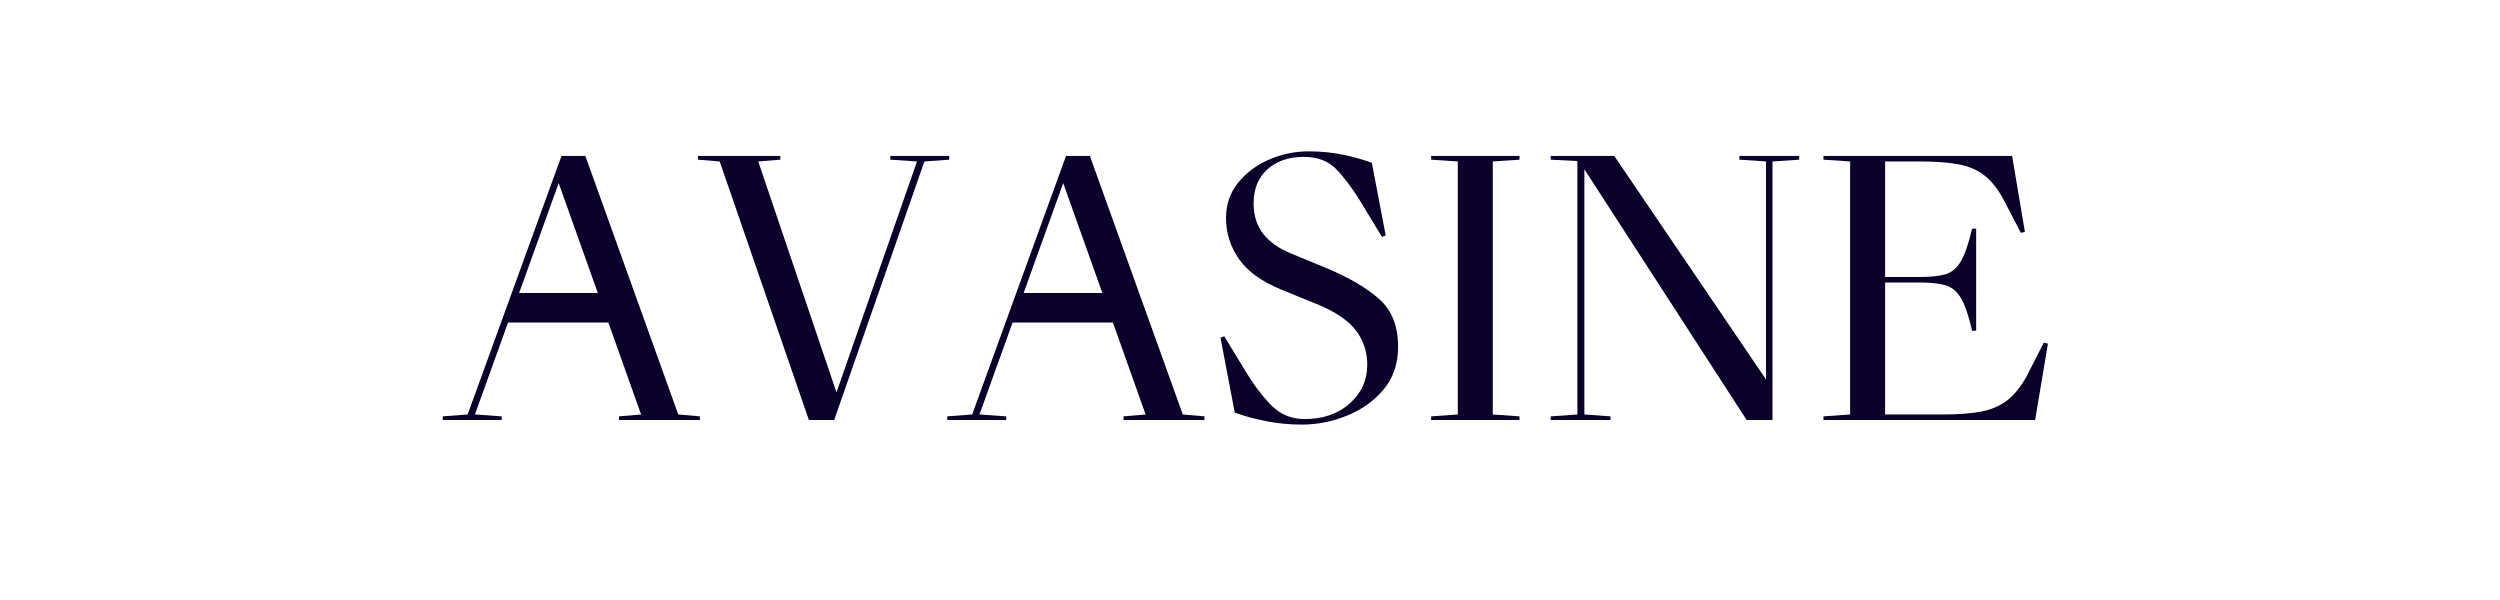
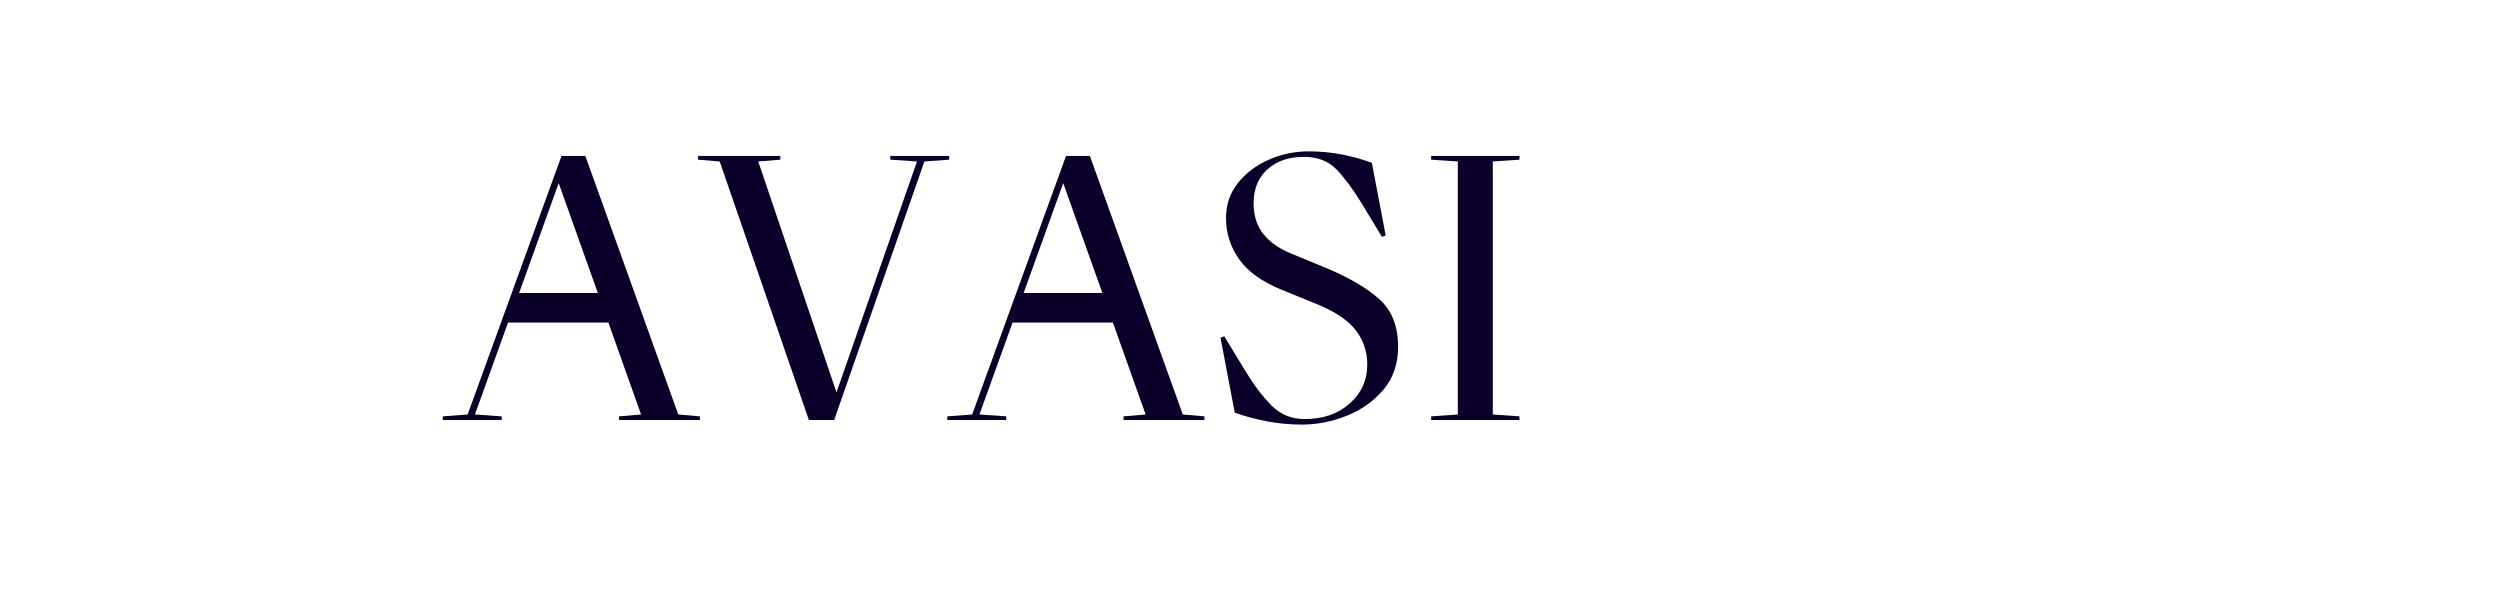
<svg xmlns="http://www.w3.org/2000/svg" width="500" zoomAndPan="magnify" viewBox="0 0 375 90" height="120" preserveAspectRatio="xMidYMid meet" version="1.2">
  <defs />
  <g id="b542243f13">
    <g style="fill:#0a0029;fill-opacity:1;">
      <g transform="translate(66.693, 63)">
        <path style="stroke:none" d="M 35.047 -0.828 L 38.297 -0.547 L 38.297 0 L 26.156 0 L 26.156 -0.547 L 29.469 -0.828 L 24.562 -14.625 L 9.516 -14.625 L 4.547 -0.828 L 8.562 -0.547 L 8.562 0 L -0.281 0 L -0.281 -0.547 L 3.453 -0.828 L 17.531 -39.609 L 21.109 -39.609 Z M 11.172 -19.047 L 22.984 -19.047 L 17.109 -35.531 Z M 11.172 -19.047 " />
      </g>
    </g>
    <g style="fill:#0a0029;fill-opacity:1;">
      <g transform="translate(104.706, 63)">
        <path style="stroke:none" d="M 32.844 -38.781 L 28.844 -39.047 L 28.844 -39.609 L 37.672 -39.609 L 37.672 -39.047 L 33.953 -38.781 L 20.422 0 L 16.625 0 L 3.25 -38.781 L 0 -39.047 L 0 -39.609 L 12.344 -39.609 L 12.344 -39.047 L 9.031 -38.781 L 20.766 -4.141 Z M 32.844 -38.781 " />
      </g>
    </g>
    <g style="fill:#0a0029;fill-opacity:1;">
      <g transform="translate(142.373, 63)">
        <path style="stroke:none" d="M 35.047 -0.828 L 38.297 -0.547 L 38.297 0 L 26.156 0 L 26.156 -0.547 L 29.469 -0.828 L 24.562 -14.625 L 9.516 -14.625 L 4.547 -0.828 L 8.562 -0.547 L 8.562 0 L -0.281 0 L -0.281 -0.547 L 3.453 -0.828 L 17.531 -39.609 L 21.109 -39.609 Z M 11.172 -19.047 L 22.984 -19.047 L 17.109 -35.531 Z M 11.172 -19.047 " />
      </g>
    </g>
    <g style="fill:#0a0029;fill-opacity:1;">
      <g transform="translate(180.386, 63)">
        <path style="stroke:none" d="M 4.828 -1.109 L 2.688 -12.344 L 3.25 -12.562 L 6.484 -7.25 C 7.68 -5.27 8.957 -3.586 10.312 -2.203 C 11.664 -0.828 13.332 -0.141 15.312 -0.141 C 18.07 -0.141 20.328 -0.922 22.078 -2.484 C 23.828 -4.047 24.703 -5.977 24.703 -8.281 C 24.703 -10.301 24.094 -12.07 22.875 -13.594 C 21.656 -15.113 19.57 -16.445 16.625 -17.594 L 11.875 -19.531 C 8.926 -20.727 6.797 -22.254 5.484 -24.109 C 4.172 -25.973 3.516 -28.035 3.516 -30.297 C 3.516 -32.316 4.113 -34.07 5.312 -35.562 C 6.508 -37.062 8.051 -38.223 9.938 -39.047 C 11.82 -39.879 13.82 -40.297 15.938 -40.297 C 17.688 -40.297 19.363 -40.133 20.969 -39.812 C 22.582 -39.488 24.055 -39.078 25.391 -38.578 L 27.469 -27.672 L 26.906 -27.469 L 23.734 -32.703 C 22.492 -34.723 21.273 -36.352 20.078 -37.594 C 18.879 -38.844 17.25 -39.469 15.188 -39.469 C 12.926 -39.469 11.102 -38.844 9.719 -37.594 C 8.344 -36.352 7.656 -34.656 7.656 -32.5 C 7.656 -30.656 8.141 -29.125 9.109 -27.906 C 10.078 -26.688 11.457 -25.711 13.25 -24.984 L 18.625 -22.766 C 22.031 -21.336 24.664 -19.785 26.531 -18.109 C 28.395 -16.43 29.328 -14.051 29.328 -10.969 C 29.328 -8.438 28.602 -6.305 27.156 -4.578 C 25.707 -2.859 23.879 -1.551 21.672 -0.656 C 19.461 0.238 17.207 0.688 14.906 0.688 C 13.062 0.688 11.266 0.516 9.516 0.172 C 7.773 -0.172 6.211 -0.598 4.828 -1.109 Z M 4.828 -1.109 " />
      </g>
    </g>
    <g style="fill:#0a0029;fill-opacity:1;">
      <g transform="translate(212.327, 63)">
        <path style="stroke:none" d="M 15.594 -0.547 L 15.594 0 L 2.344 0 L 2.344 -0.547 L 6.344 -0.828 L 6.344 -38.781 L 2.344 -39.047 L 2.344 -39.609 L 15.594 -39.609 L 15.594 -39.047 L 11.594 -38.781 L 11.594 -0.828 Z M 15.594 -0.547 " />
      </g>
    </g>
    <g style="fill:#0a0029;fill-opacity:1;">
      <g transform="translate(230.264, 63)">
-         <path style="stroke:none" d="M 7.391 -37.609 L 7.391 -0.828 L 11.312 -0.547 L 11.312 0 L 2.344 0 L 2.344 -0.547 L 6.344 -0.828 L 6.344 -38.844 L 2.344 -39.047 L 2.344 -39.609 L 11.875 -39.609 L 34.641 -6.078 L 34.641 -38.781 L 30.641 -39.047 L 30.641 -39.609 L 39.609 -39.609 L 39.609 -39.047 L 35.609 -38.781 L 35.609 0 L 31.734 0 Z M 7.391 -37.609 " />
-       </g>
+         </g>
    </g>
    <g style="fill:#0a0029;fill-opacity:1;">
      <g transform="translate(271.174, 63)">
-         <path style="stroke:none" d="M 32.781 -6.484 L 35.391 -11.594 L 36.016 -11.453 L 34.094 0 L 2.344 0 L 2.344 -0.547 L 6.344 -0.828 L 6.344 -38.781 L 2.344 -39.047 L 2.344 -39.609 L 30.641 -39.609 L 32.562 -28.219 L 31.953 -28.078 L 29.328 -33.125 C 28.453 -34.727 27.484 -35.93 26.422 -36.734 C 25.367 -37.547 24.082 -38.086 22.562 -38.359 C 21.039 -38.641 19.109 -38.781 16.766 -38.781 L 11.594 -38.781 L 11.594 -21.453 L 16.766 -21.453 C 18.422 -21.453 19.719 -21.586 20.656 -21.859 C 21.602 -22.141 22.375 -22.797 22.969 -23.828 C 23.57 -24.867 24.129 -26.492 24.641 -28.703 L 25.25 -28.703 L 25.25 -13.391 L 24.641 -13.391 C 24.129 -15.641 23.57 -17.27 22.969 -18.281 C 22.375 -19.289 21.602 -19.93 20.656 -20.203 C 19.719 -20.484 18.422 -20.625 16.766 -20.625 L 11.594 -20.625 L 11.594 -0.828 L 20.219 -0.828 C 22.562 -0.828 24.492 -0.973 26.016 -1.266 C 27.535 -1.566 28.82 -2.117 29.875 -2.922 C 30.938 -3.734 31.906 -4.922 32.781 -6.484 Z M 32.781 -6.484 " />
-       </g>
+         </g>
    </g>
  </g>
</svg>